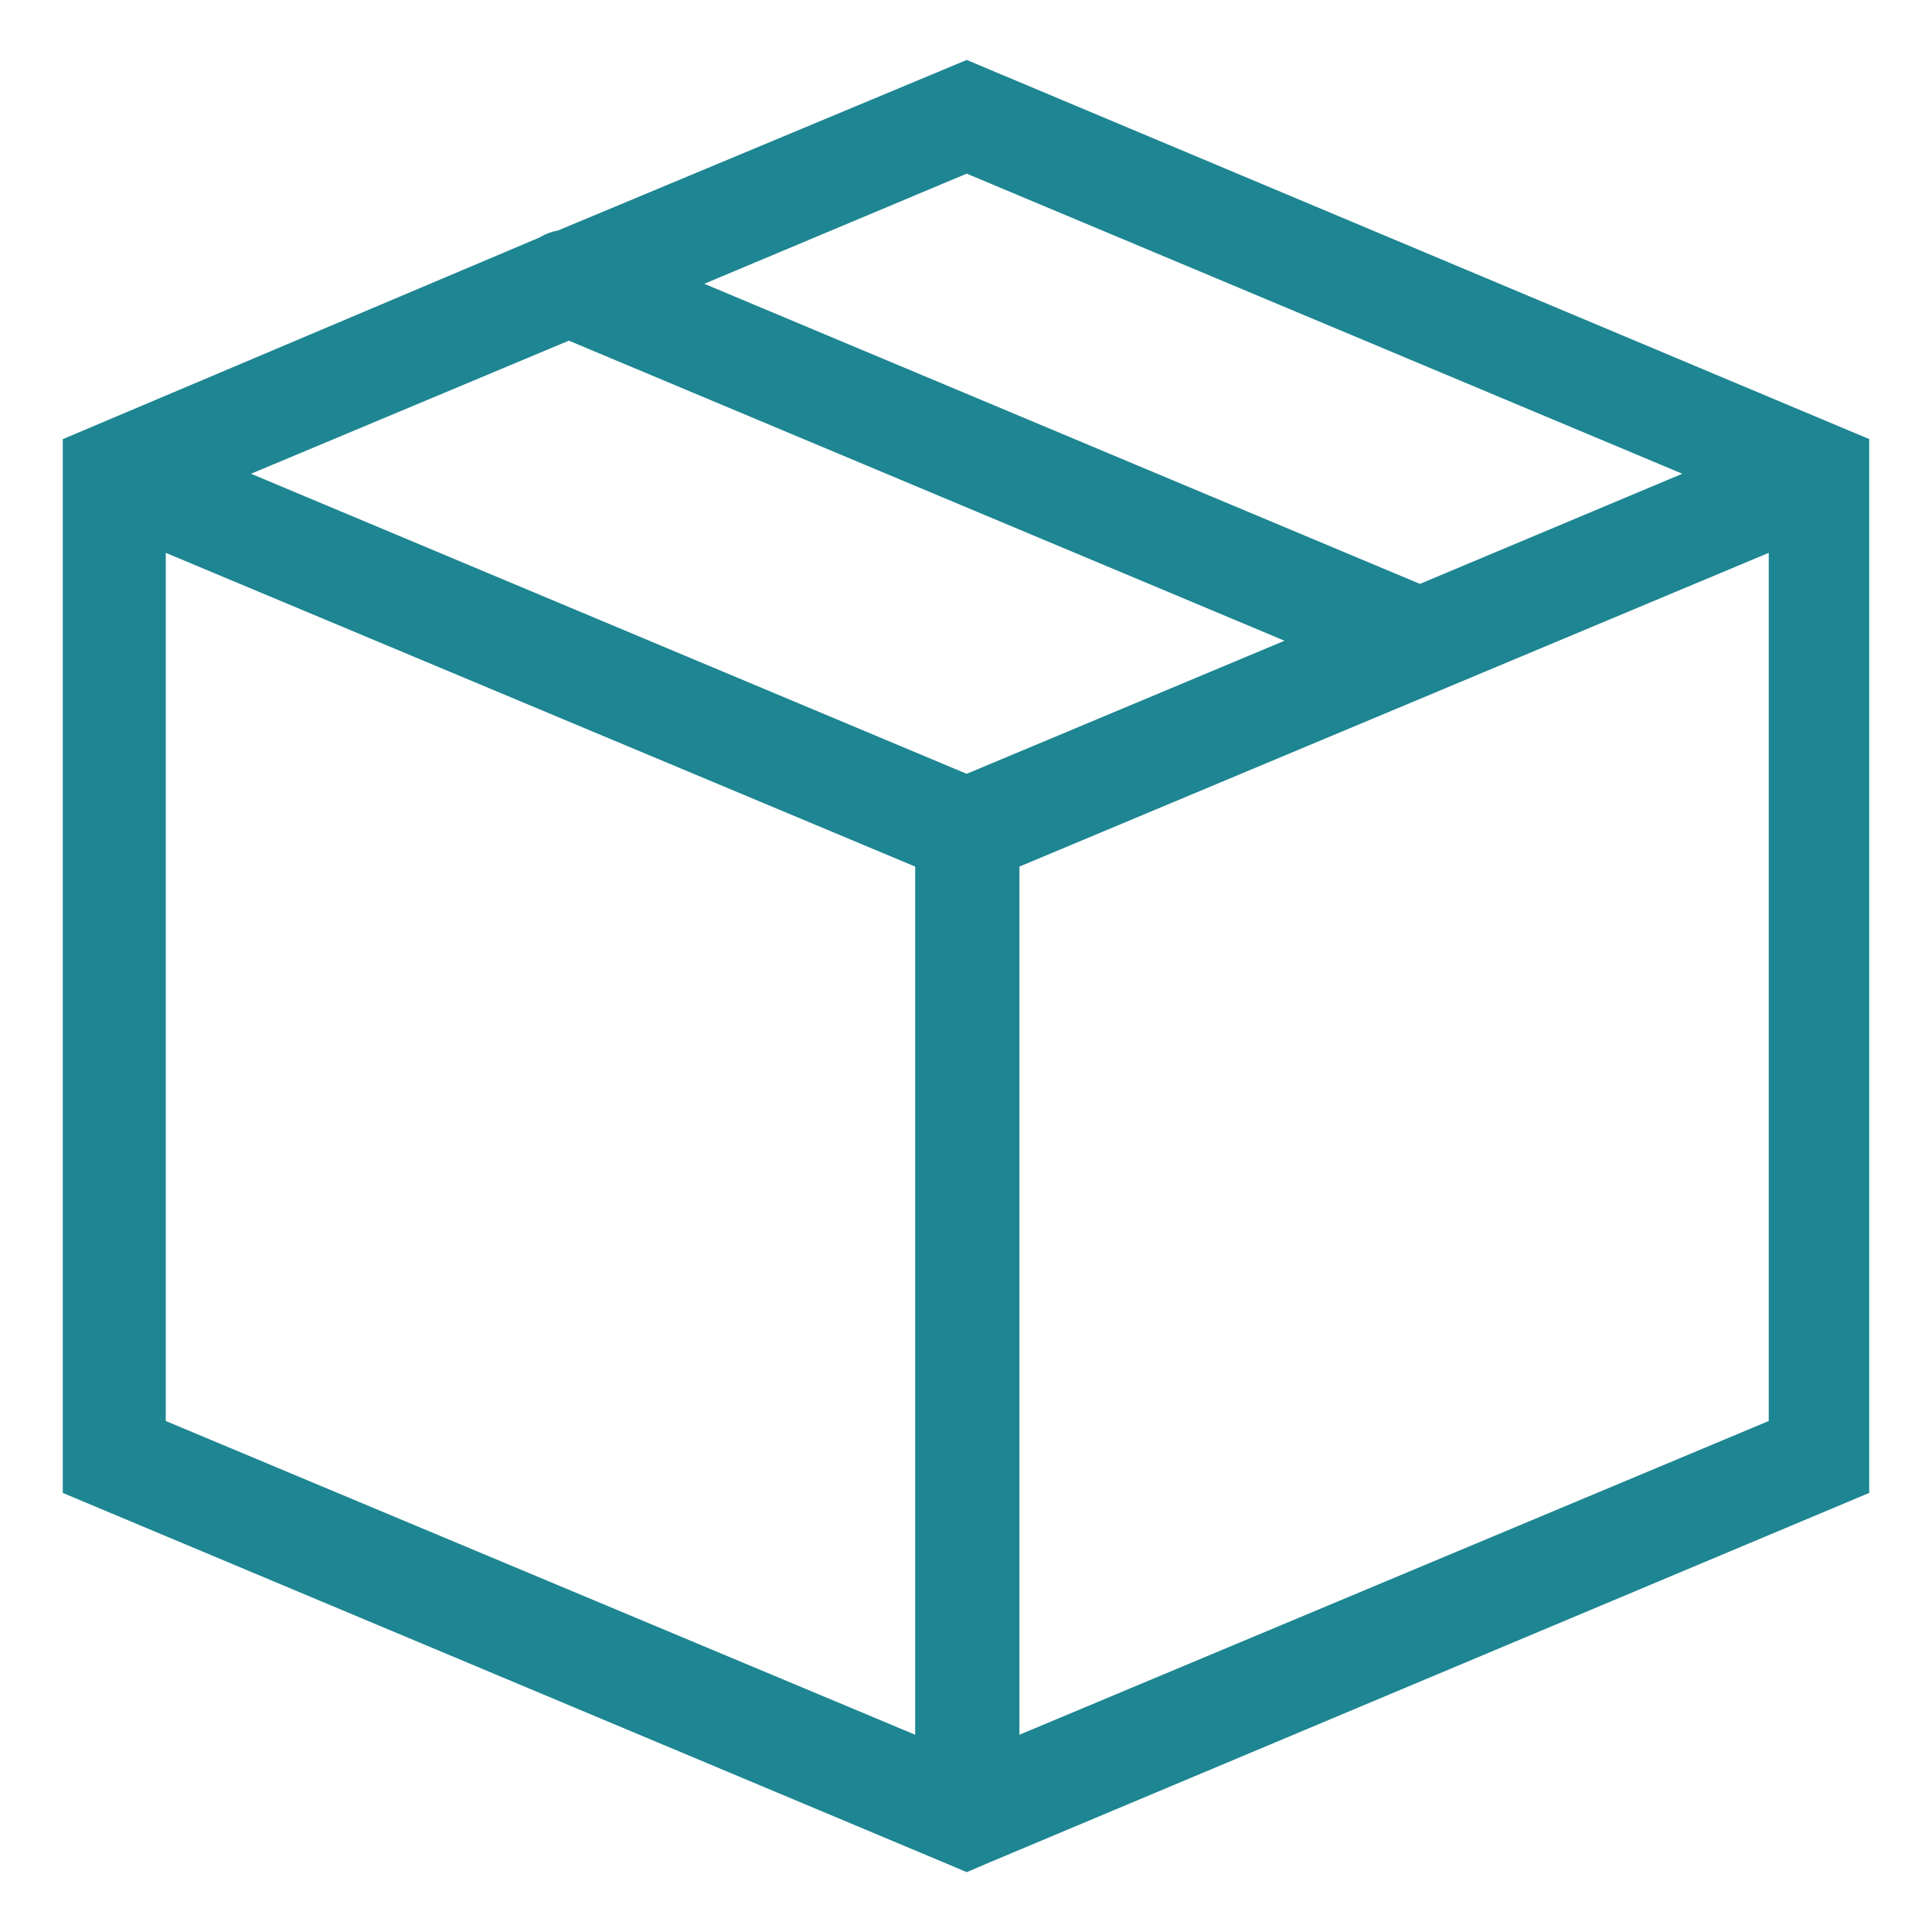
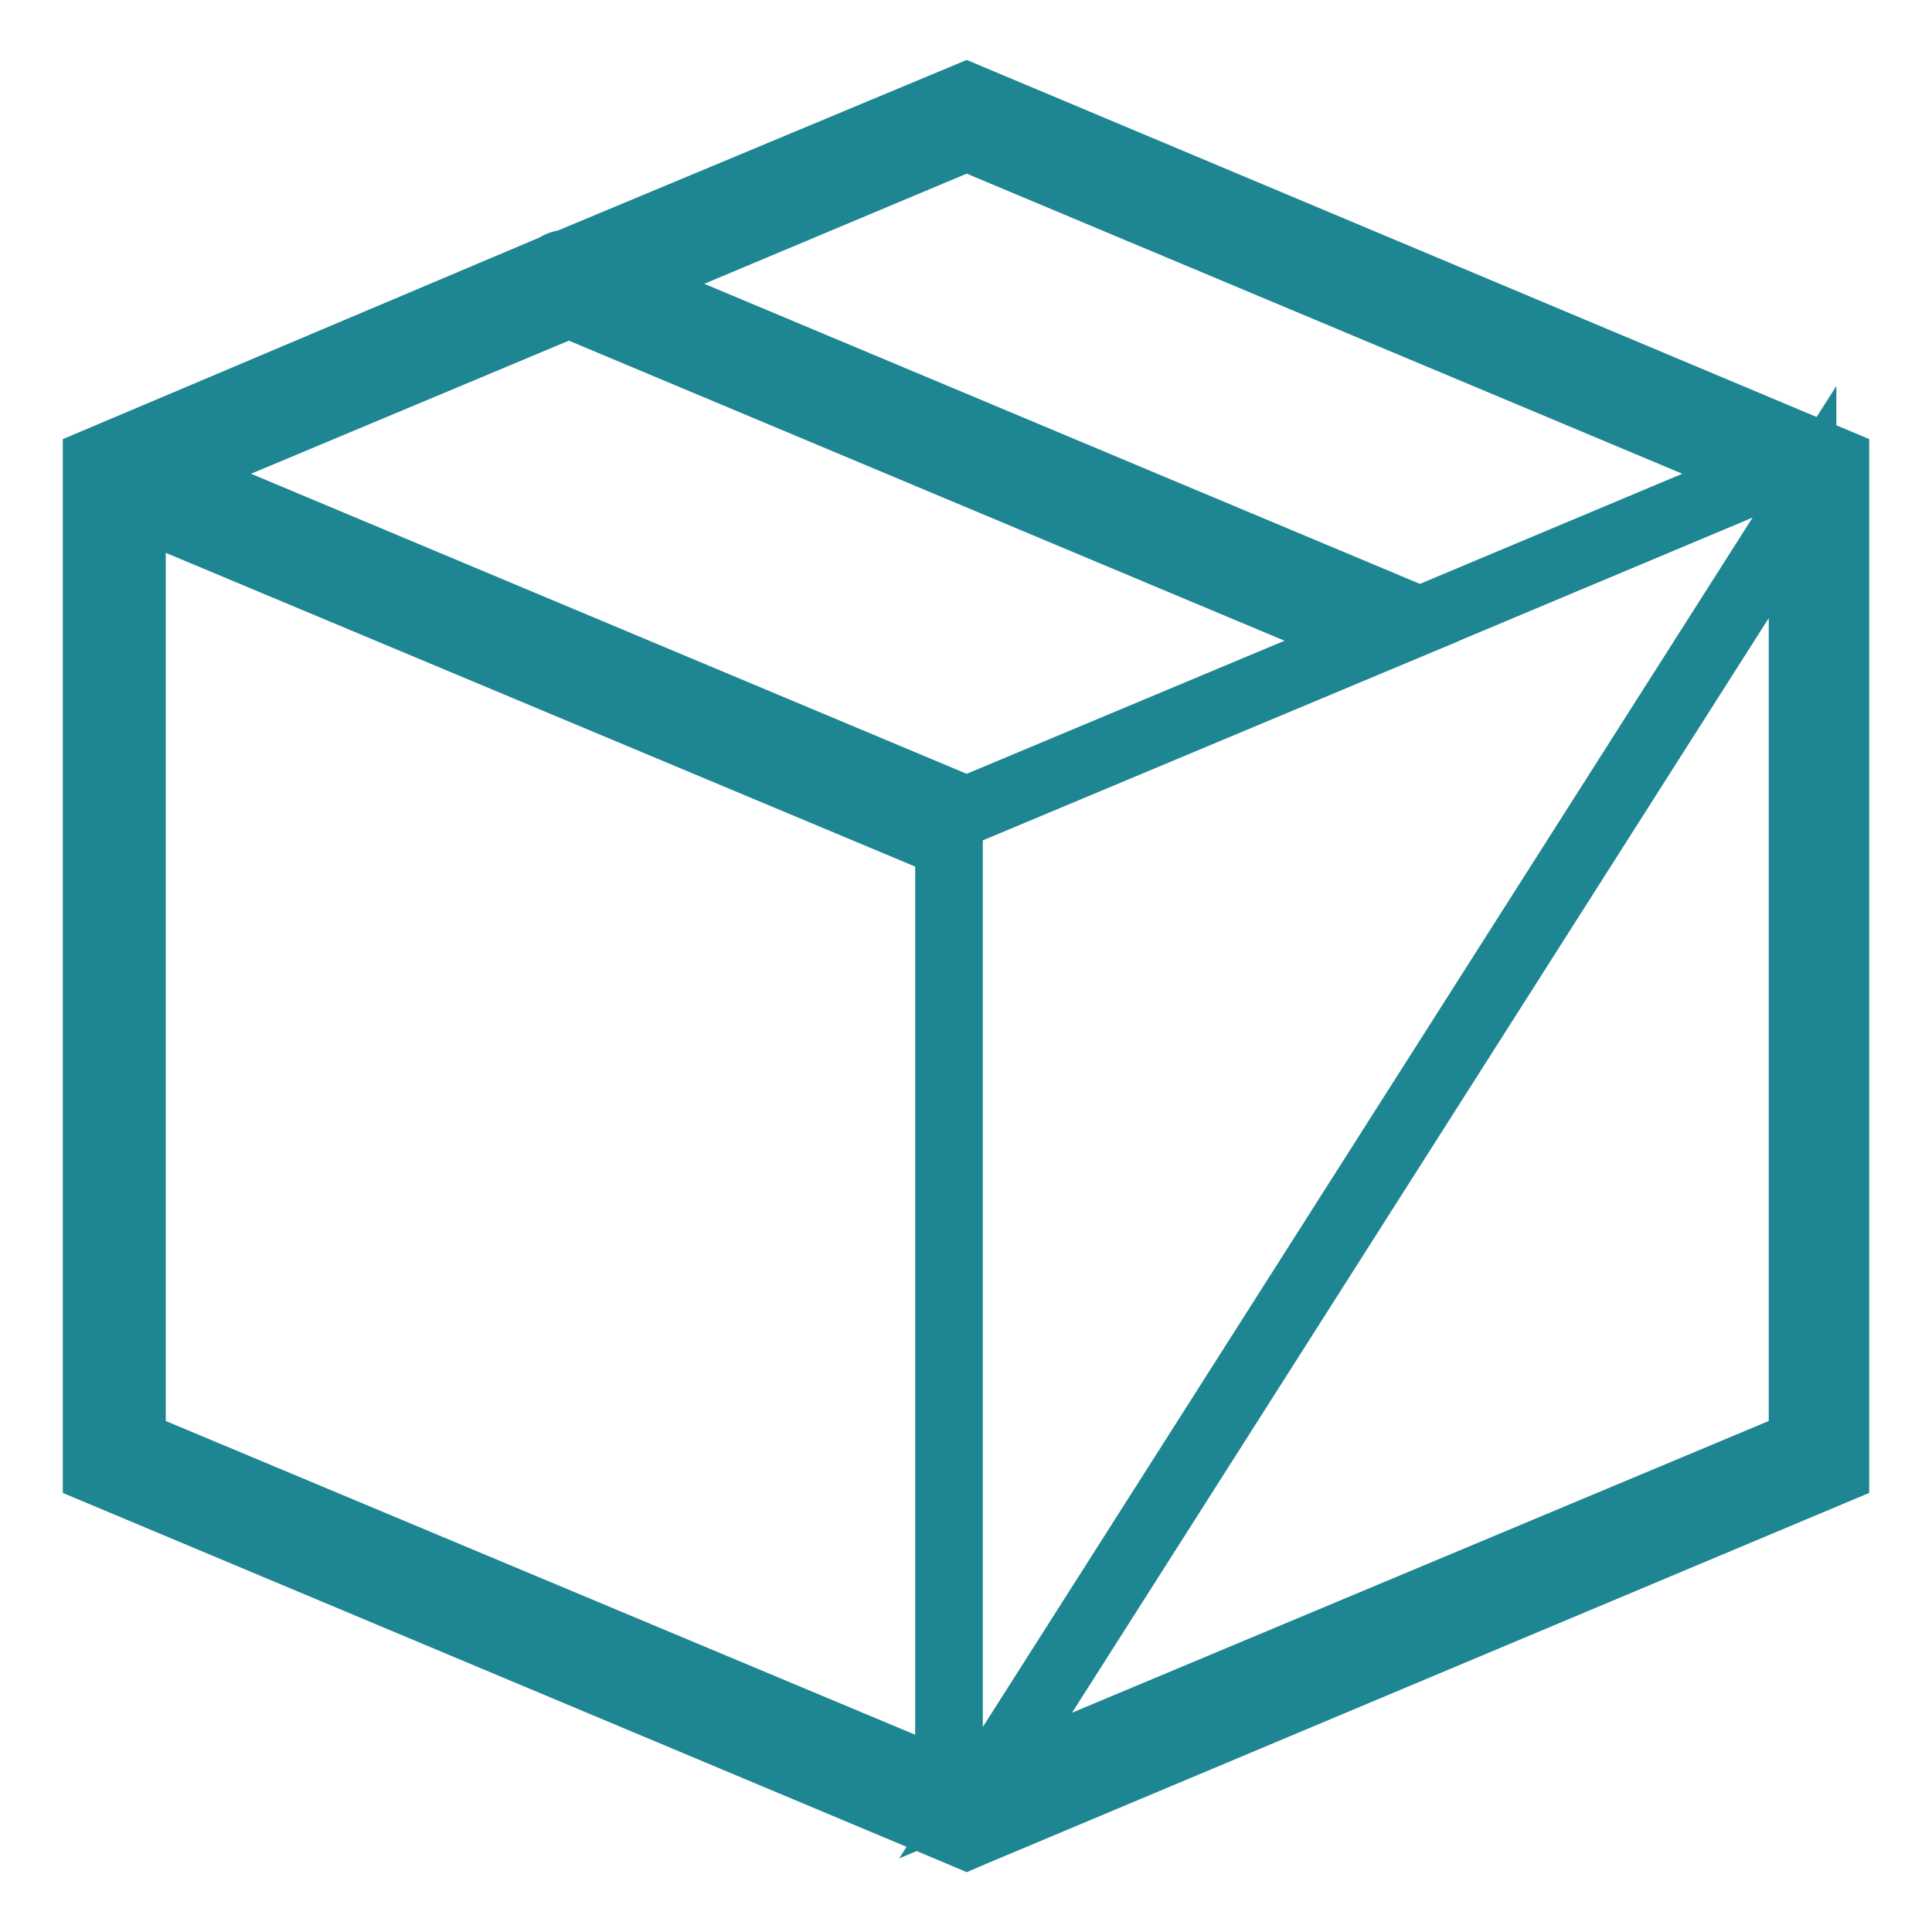
<svg xmlns="http://www.w3.org/2000/svg" width="20px" height="20px" viewBox="0 0 20 20" version="1.1">
  <title>icone-produto</title>
  <g id="Page-1" stroke="none" stroke-width="1" fill="none" fill-rule="evenodd">
    <g id="m-aec-lp-Informativo-Exclusivo" transform="translate(-223, -3508)" fill-rule="nonzero" stroke="#1E8592" stroke-width="0.7">
      <g id="Group-16" transform="translate(0, 3498)">
        <g id="chat_FILL0_wght400_GRAD0_opsz48-Copy" transform="translate(32, 11)">
-           <path d="M201.007,0 L196.863,1.729 C196.824,1.729 196.784,1.743 196.745,1.771 L192,3.778 L192,14.222 L200.941,17.972 C200.941,17.972 200.941,17.972 200.941,17.972 L201.007,18 L201.072,17.972 C201.072,17.972 201.072,17.972 201.072,17.972 L210,14.222 L210,3.778 L201.007,0 Z M209.32,3.904 L205.699,5.424 L197.386,1.938 L201.007,0.418 L209.32,3.904 Z M201.007,7.39 L192.693,3.904 L196.889,2.147 L205.203,5.633 L201.007,7.39 Z M192.366,4.197 L200.824,7.738 L200.824,17.484 L192.366,13.943 L192.366,4.197 Z M201.203,17.484 L201.203,7.738 L209.66,4.197 L209.66,13.943 L201.203,17.484 Z" id="icone-produto" />
+           <path d="M201.007,0 L196.863,1.729 C196.824,1.729 196.784,1.743 196.745,1.771 L192,3.778 L192,14.222 L200.941,17.972 C200.941,17.972 200.941,17.972 200.941,17.972 L201.007,18 L201.072,17.972 C201.072,17.972 201.072,17.972 201.072,17.972 L210,14.222 L210,3.778 L201.007,0 Z M209.32,3.904 L205.699,5.424 L197.386,1.938 L201.007,0.418 L209.32,3.904 Z M201.007,7.39 L192.693,3.904 L196.889,2.147 L205.203,5.633 L201.007,7.39 Z M192.366,4.197 L200.824,7.738 L200.824,17.484 L192.366,13.943 L192.366,4.197 Z M201.203,17.484 L209.66,4.197 L209.66,13.943 L201.203,17.484 Z" id="icone-produto" />
        </g>
      </g>
    </g>
  </g>
</svg>